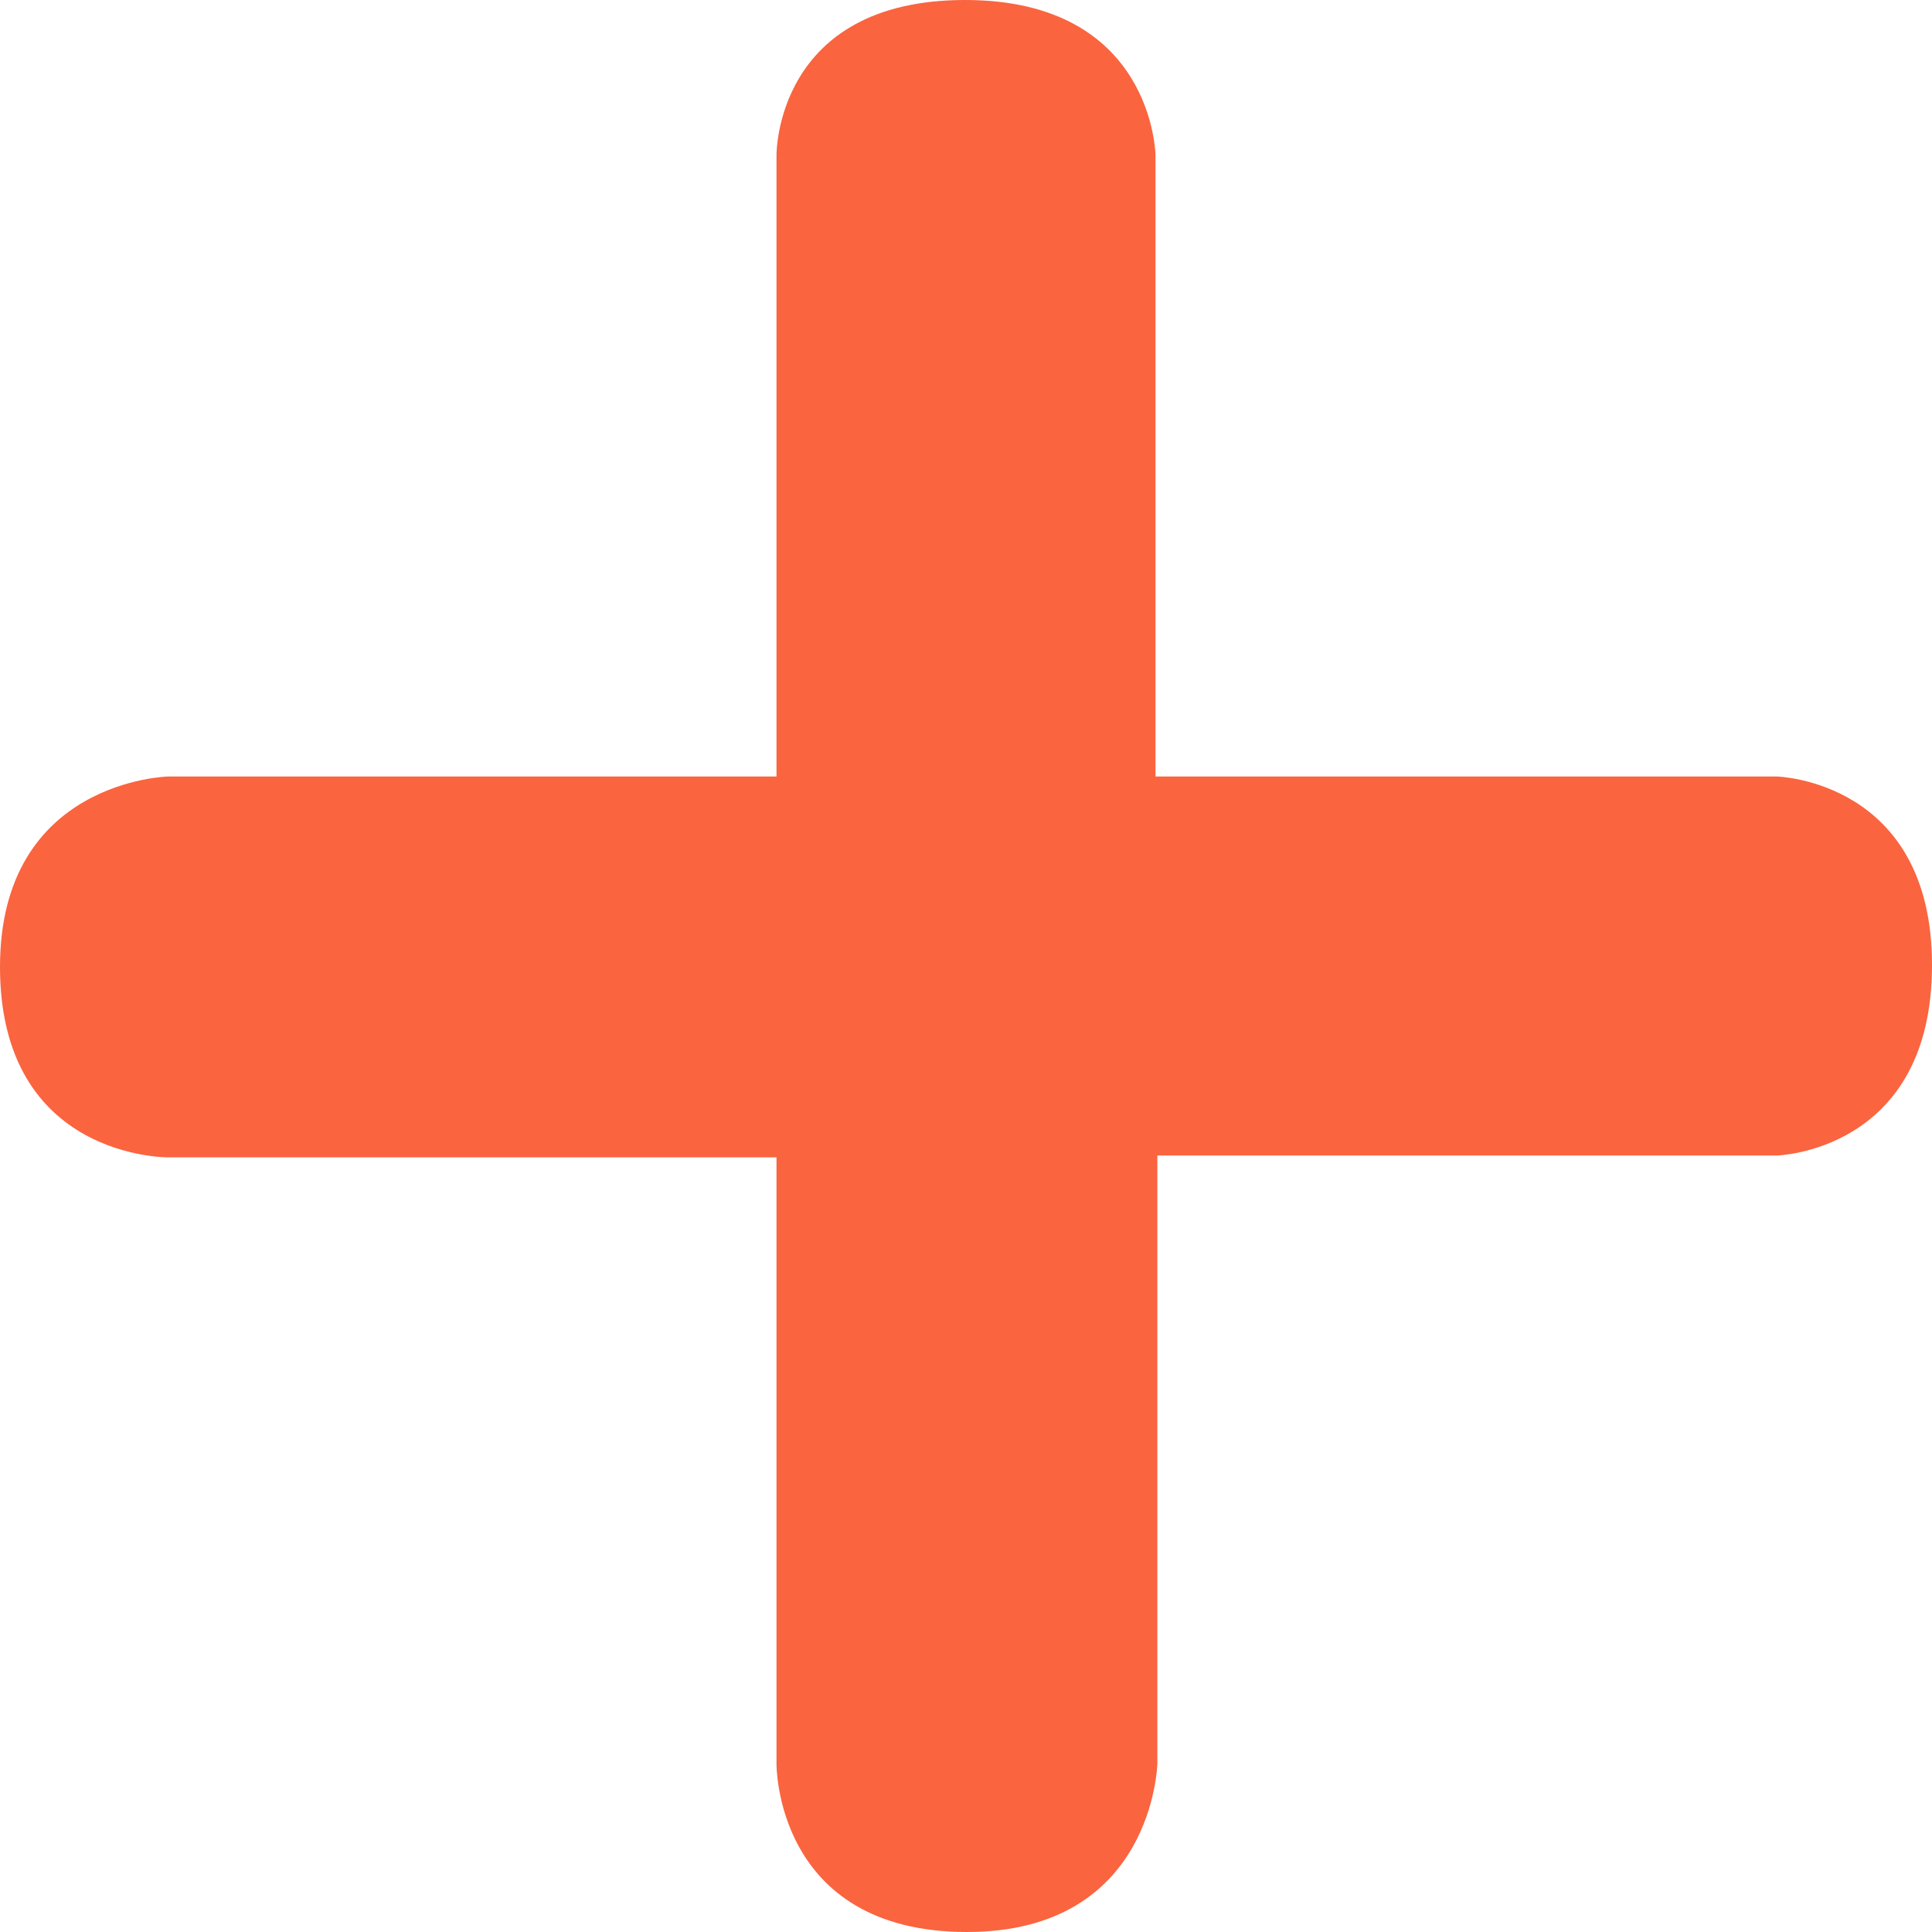
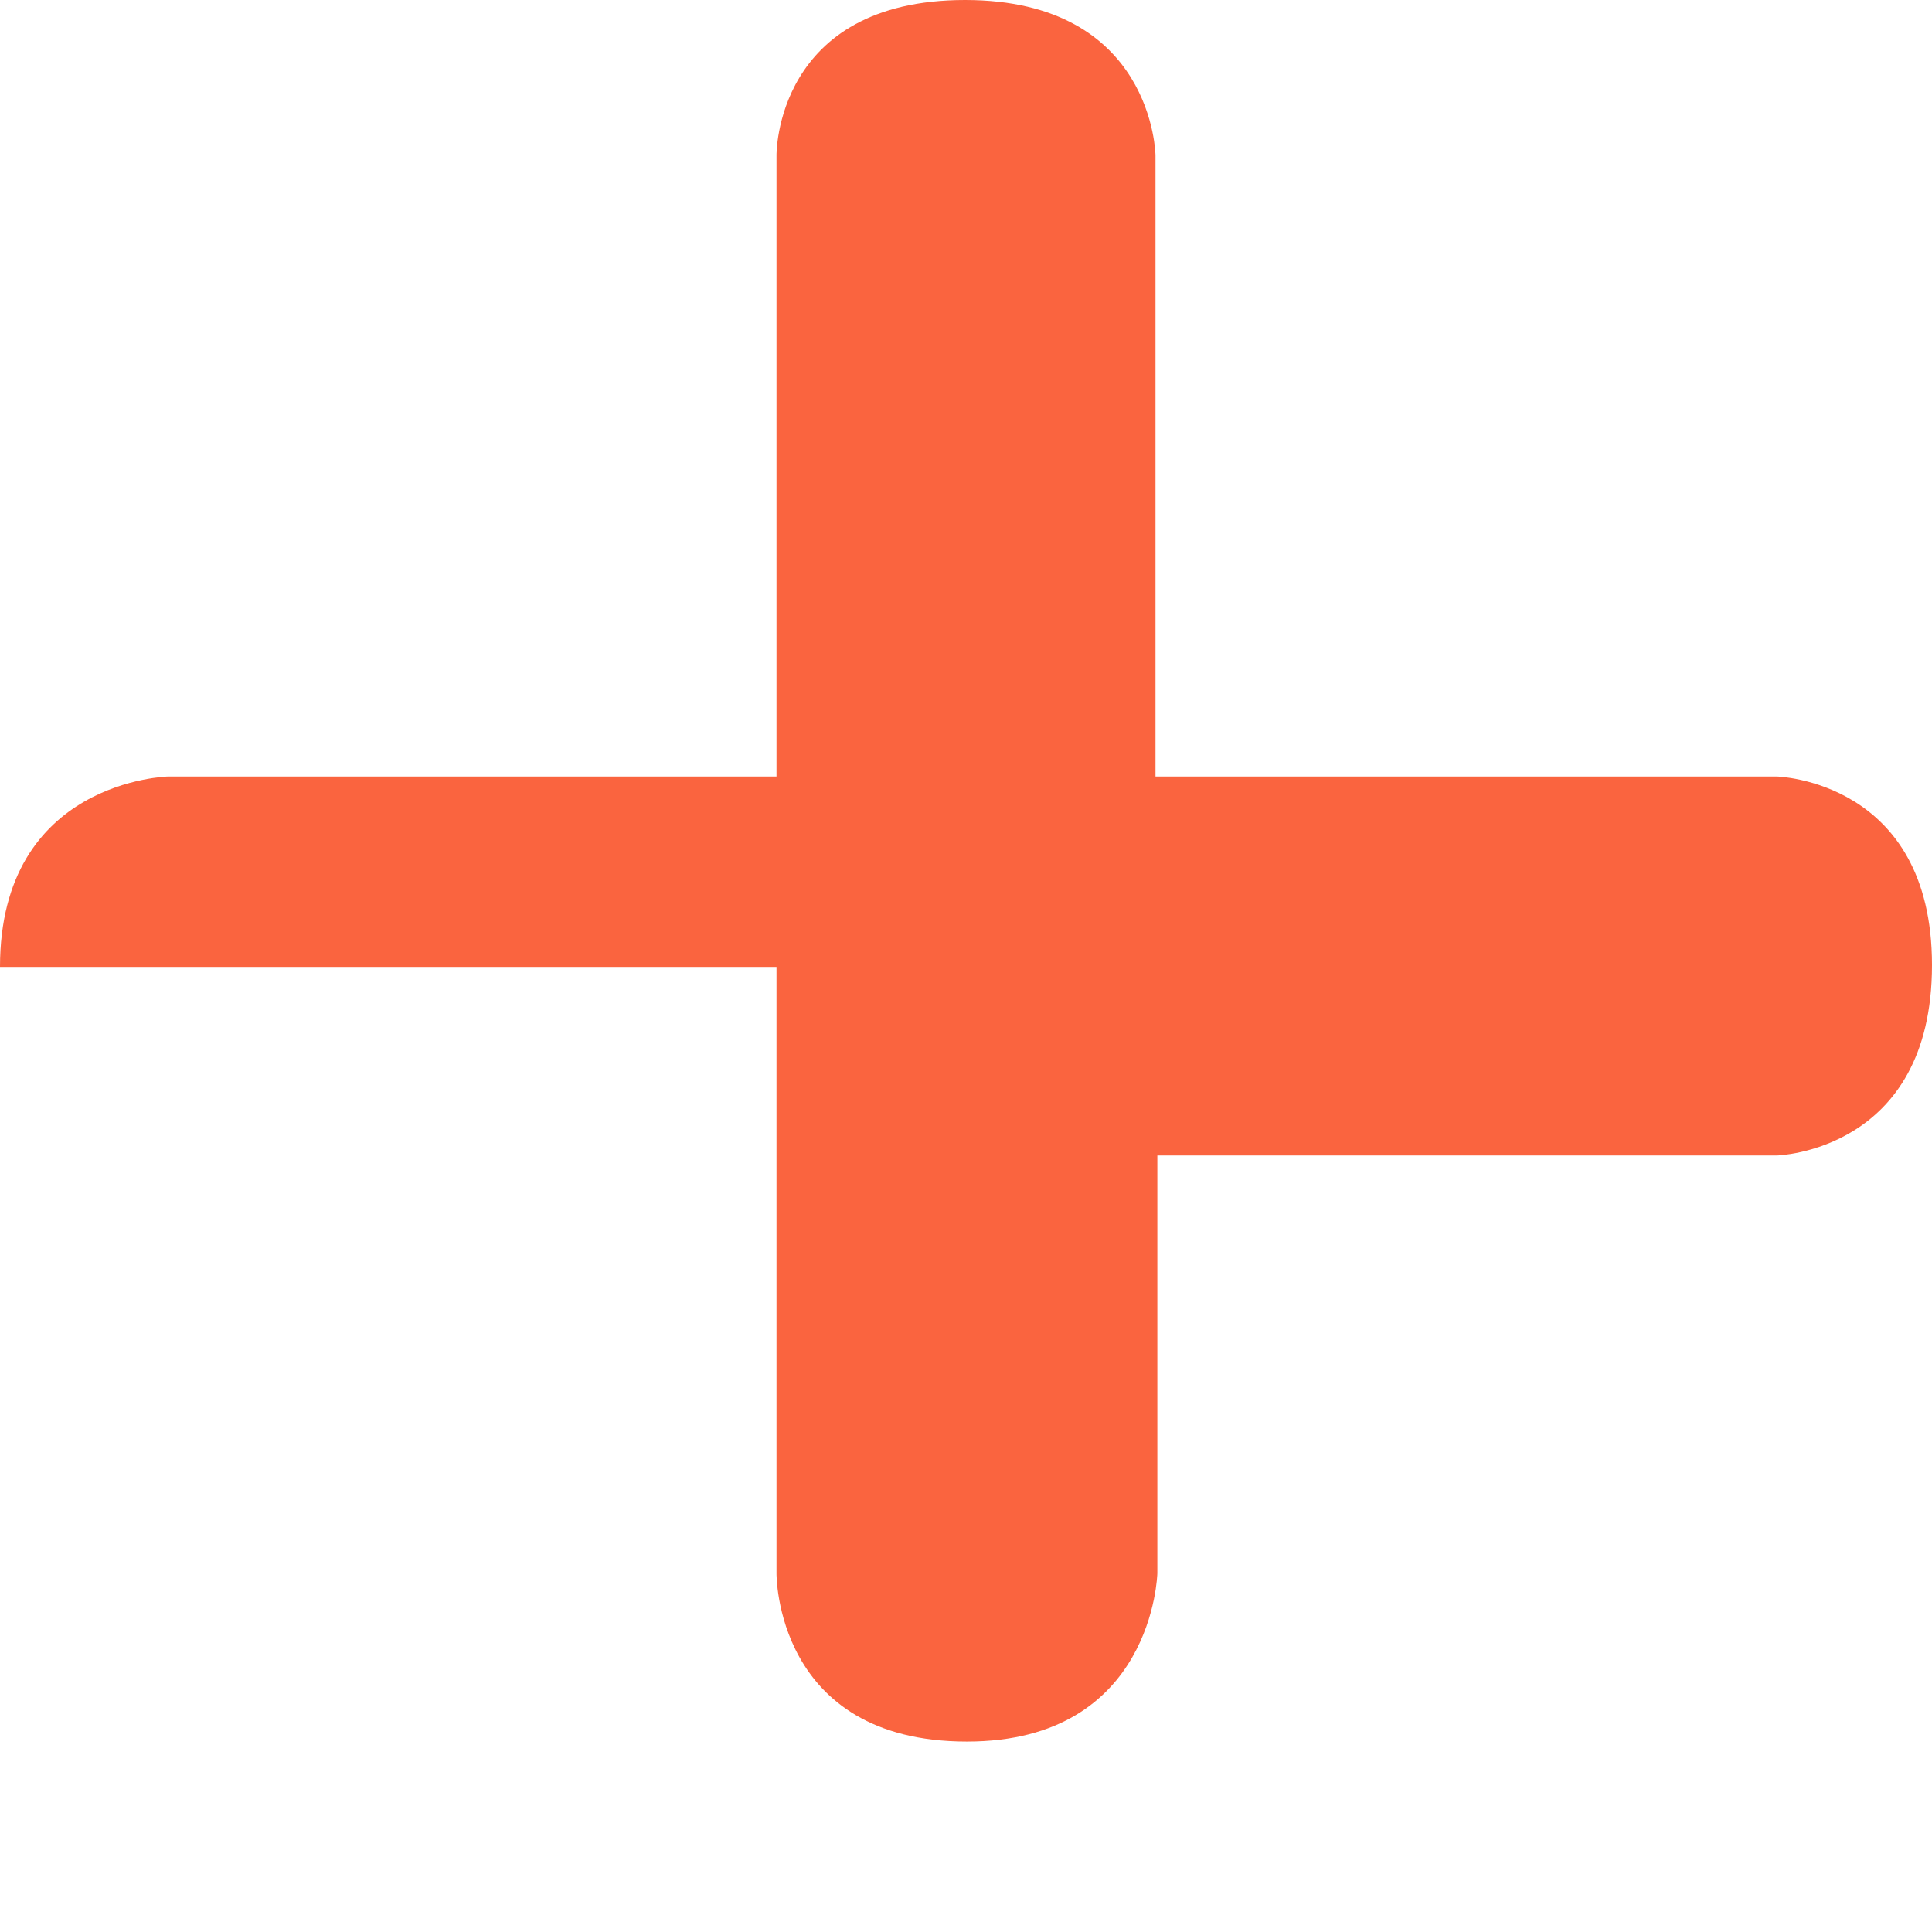
<svg xmlns="http://www.w3.org/2000/svg" id="Layer_1" x="0px" y="0px" viewBox="0 0 104.5 104.5" style="enable-background:new 0 0 104.5 104.5;" xml:space="preserve">
  <style type="text/css">	.st0{fill:#FA643F;}</style>
-   <path class="st0" d="M96.1,42H62.5V8.4c0,0-0.1-8.4-10.3-8.4C41.9,0,42,8.4,42,8.4V42H9.1c0,0-9.1,0.2-9.1,10.3 c0,10.4,9.1,10.3,9.1,10.3H42v32.8c0,0-0.1,9.1,10.3,9.1c10.1,0,10.3-9.1,10.3-9.1V62.5h33.5c0,0,8.4-0.2,8.4-10.3 C104.5,42.2,96.1,42,96.1,42z" />
+   <path class="st0" d="M96.1,42H62.5V8.4c0,0-0.1-8.4-10.3-8.4C41.9,0,42,8.4,42,8.4V42H9.1c0,0-9.1,0.2-9.1,10.3 H42v32.8c0,0-0.1,9.1,10.3,9.1c10.1,0,10.3-9.1,10.3-9.1V62.5h33.5c0,0,8.4-0.2,8.4-10.3 C104.5,42.2,96.1,42,96.1,42z" />
</svg>